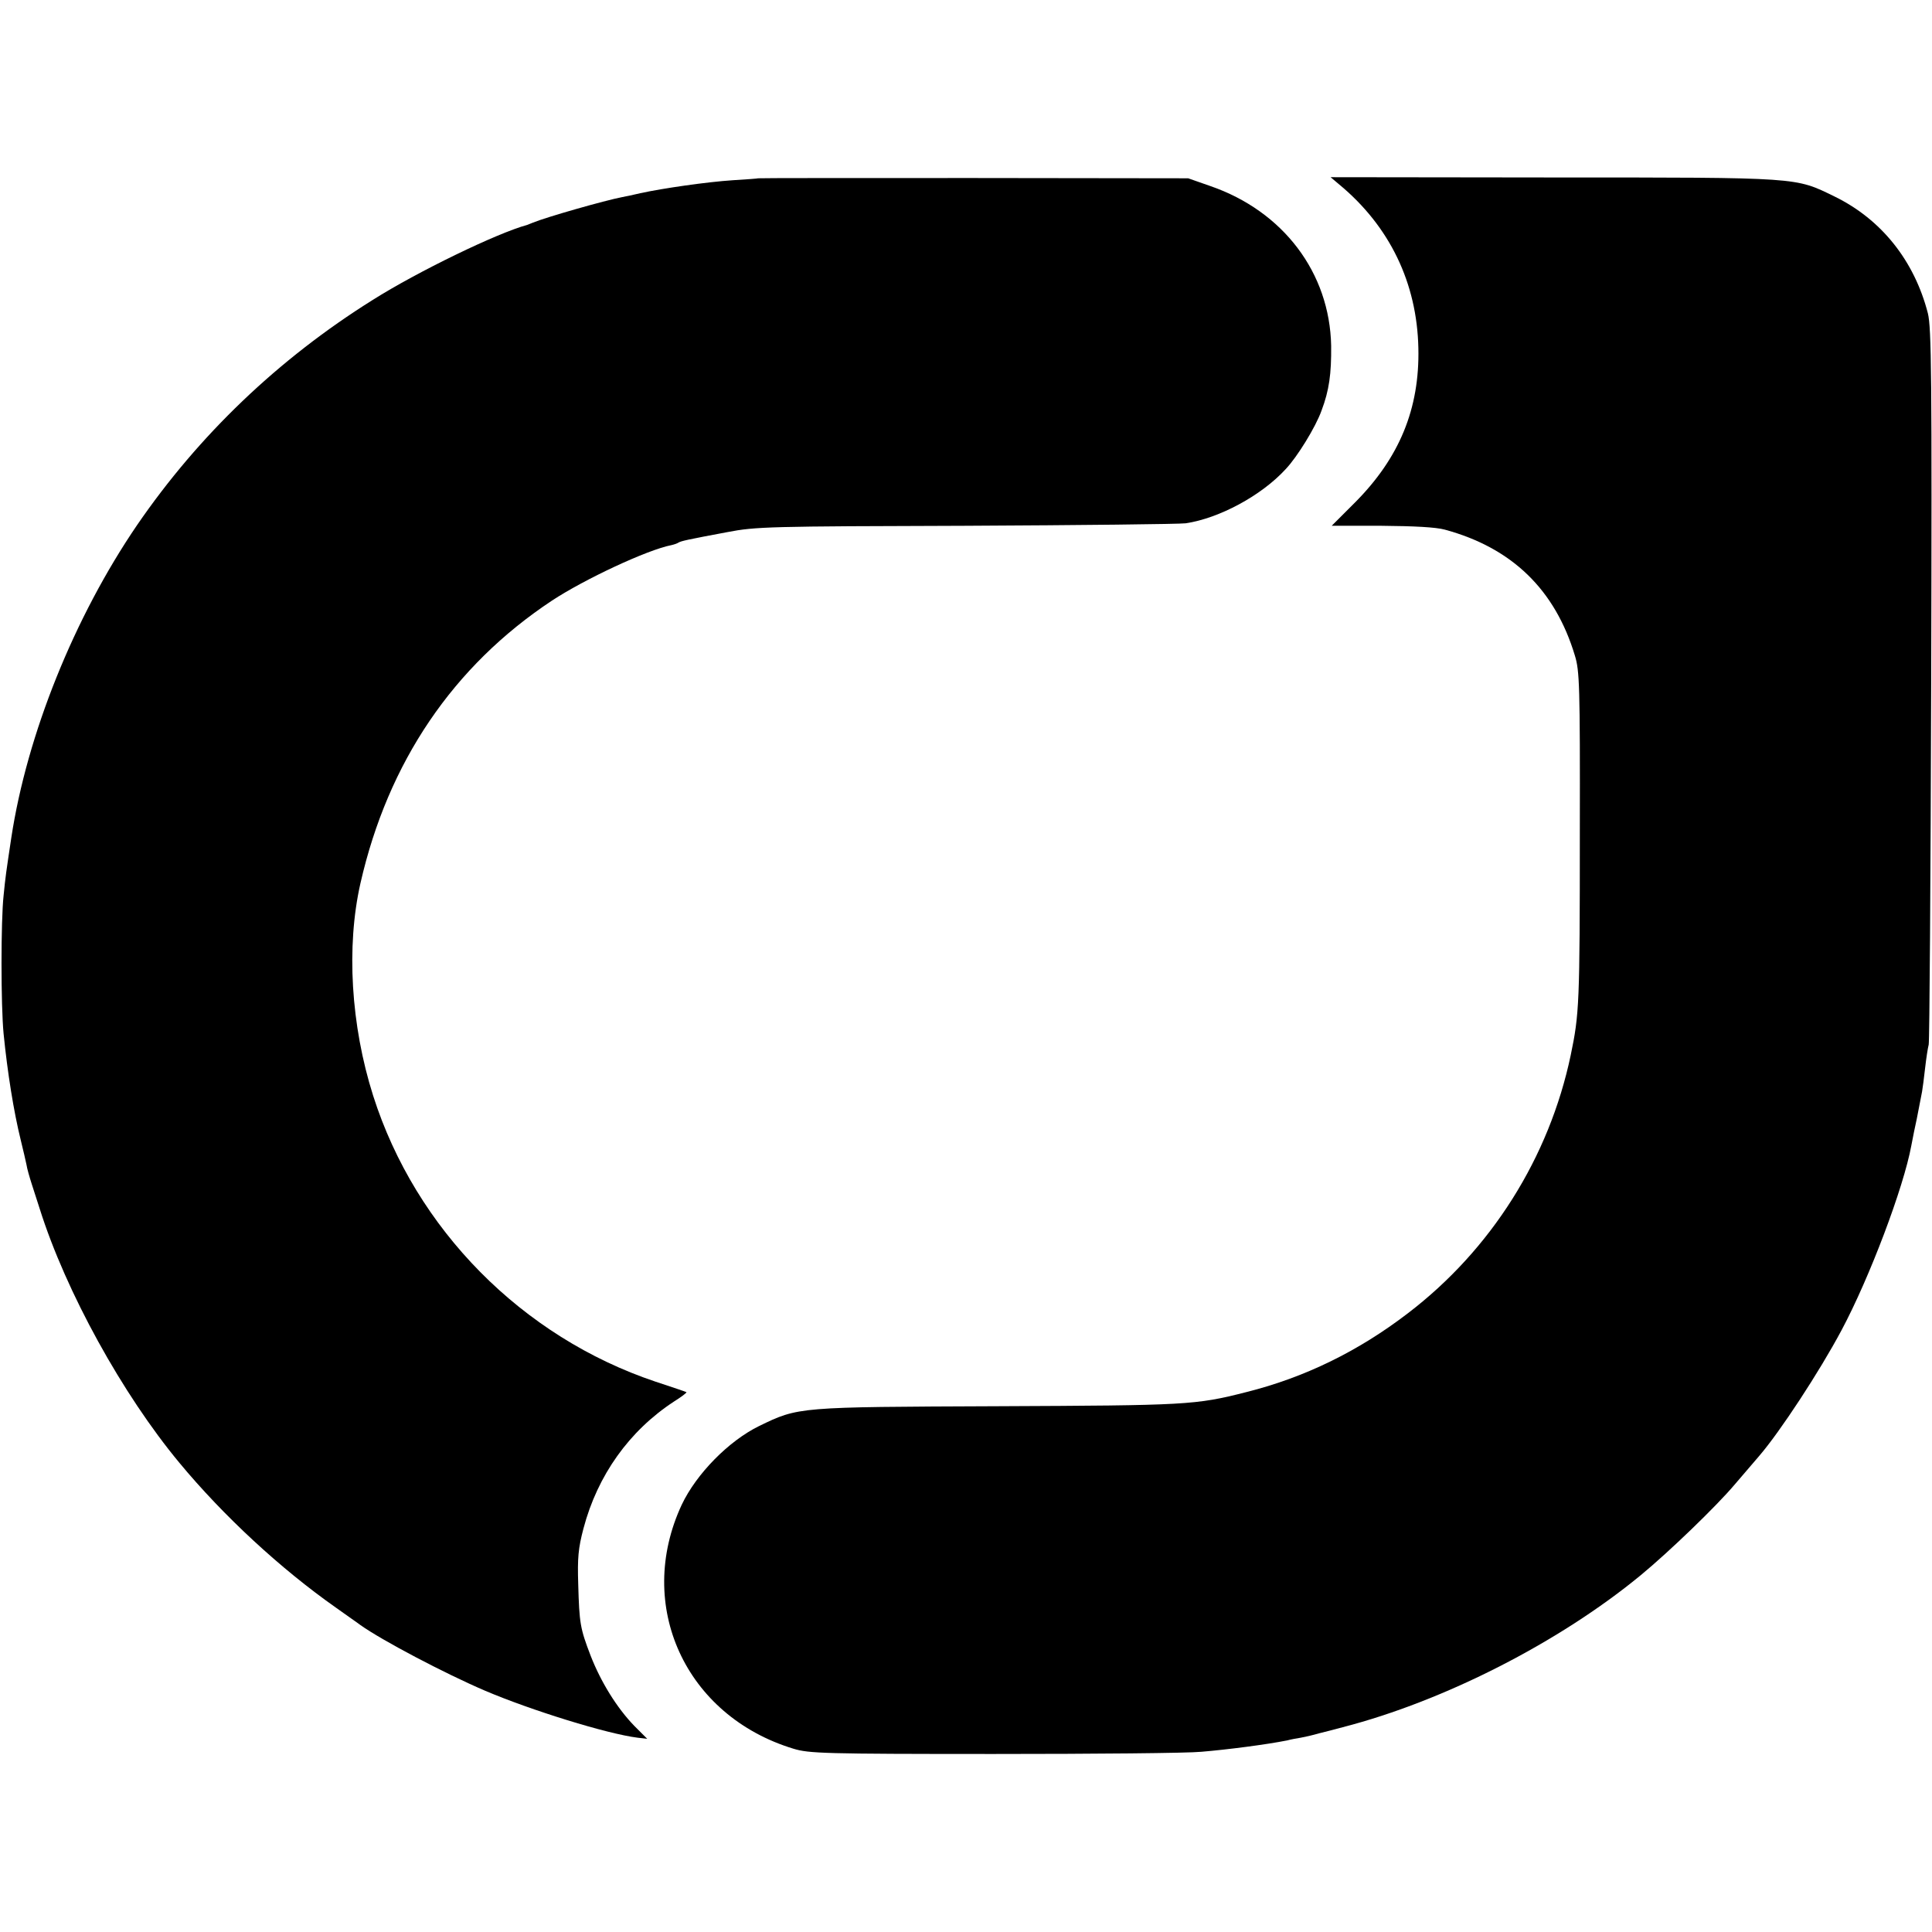
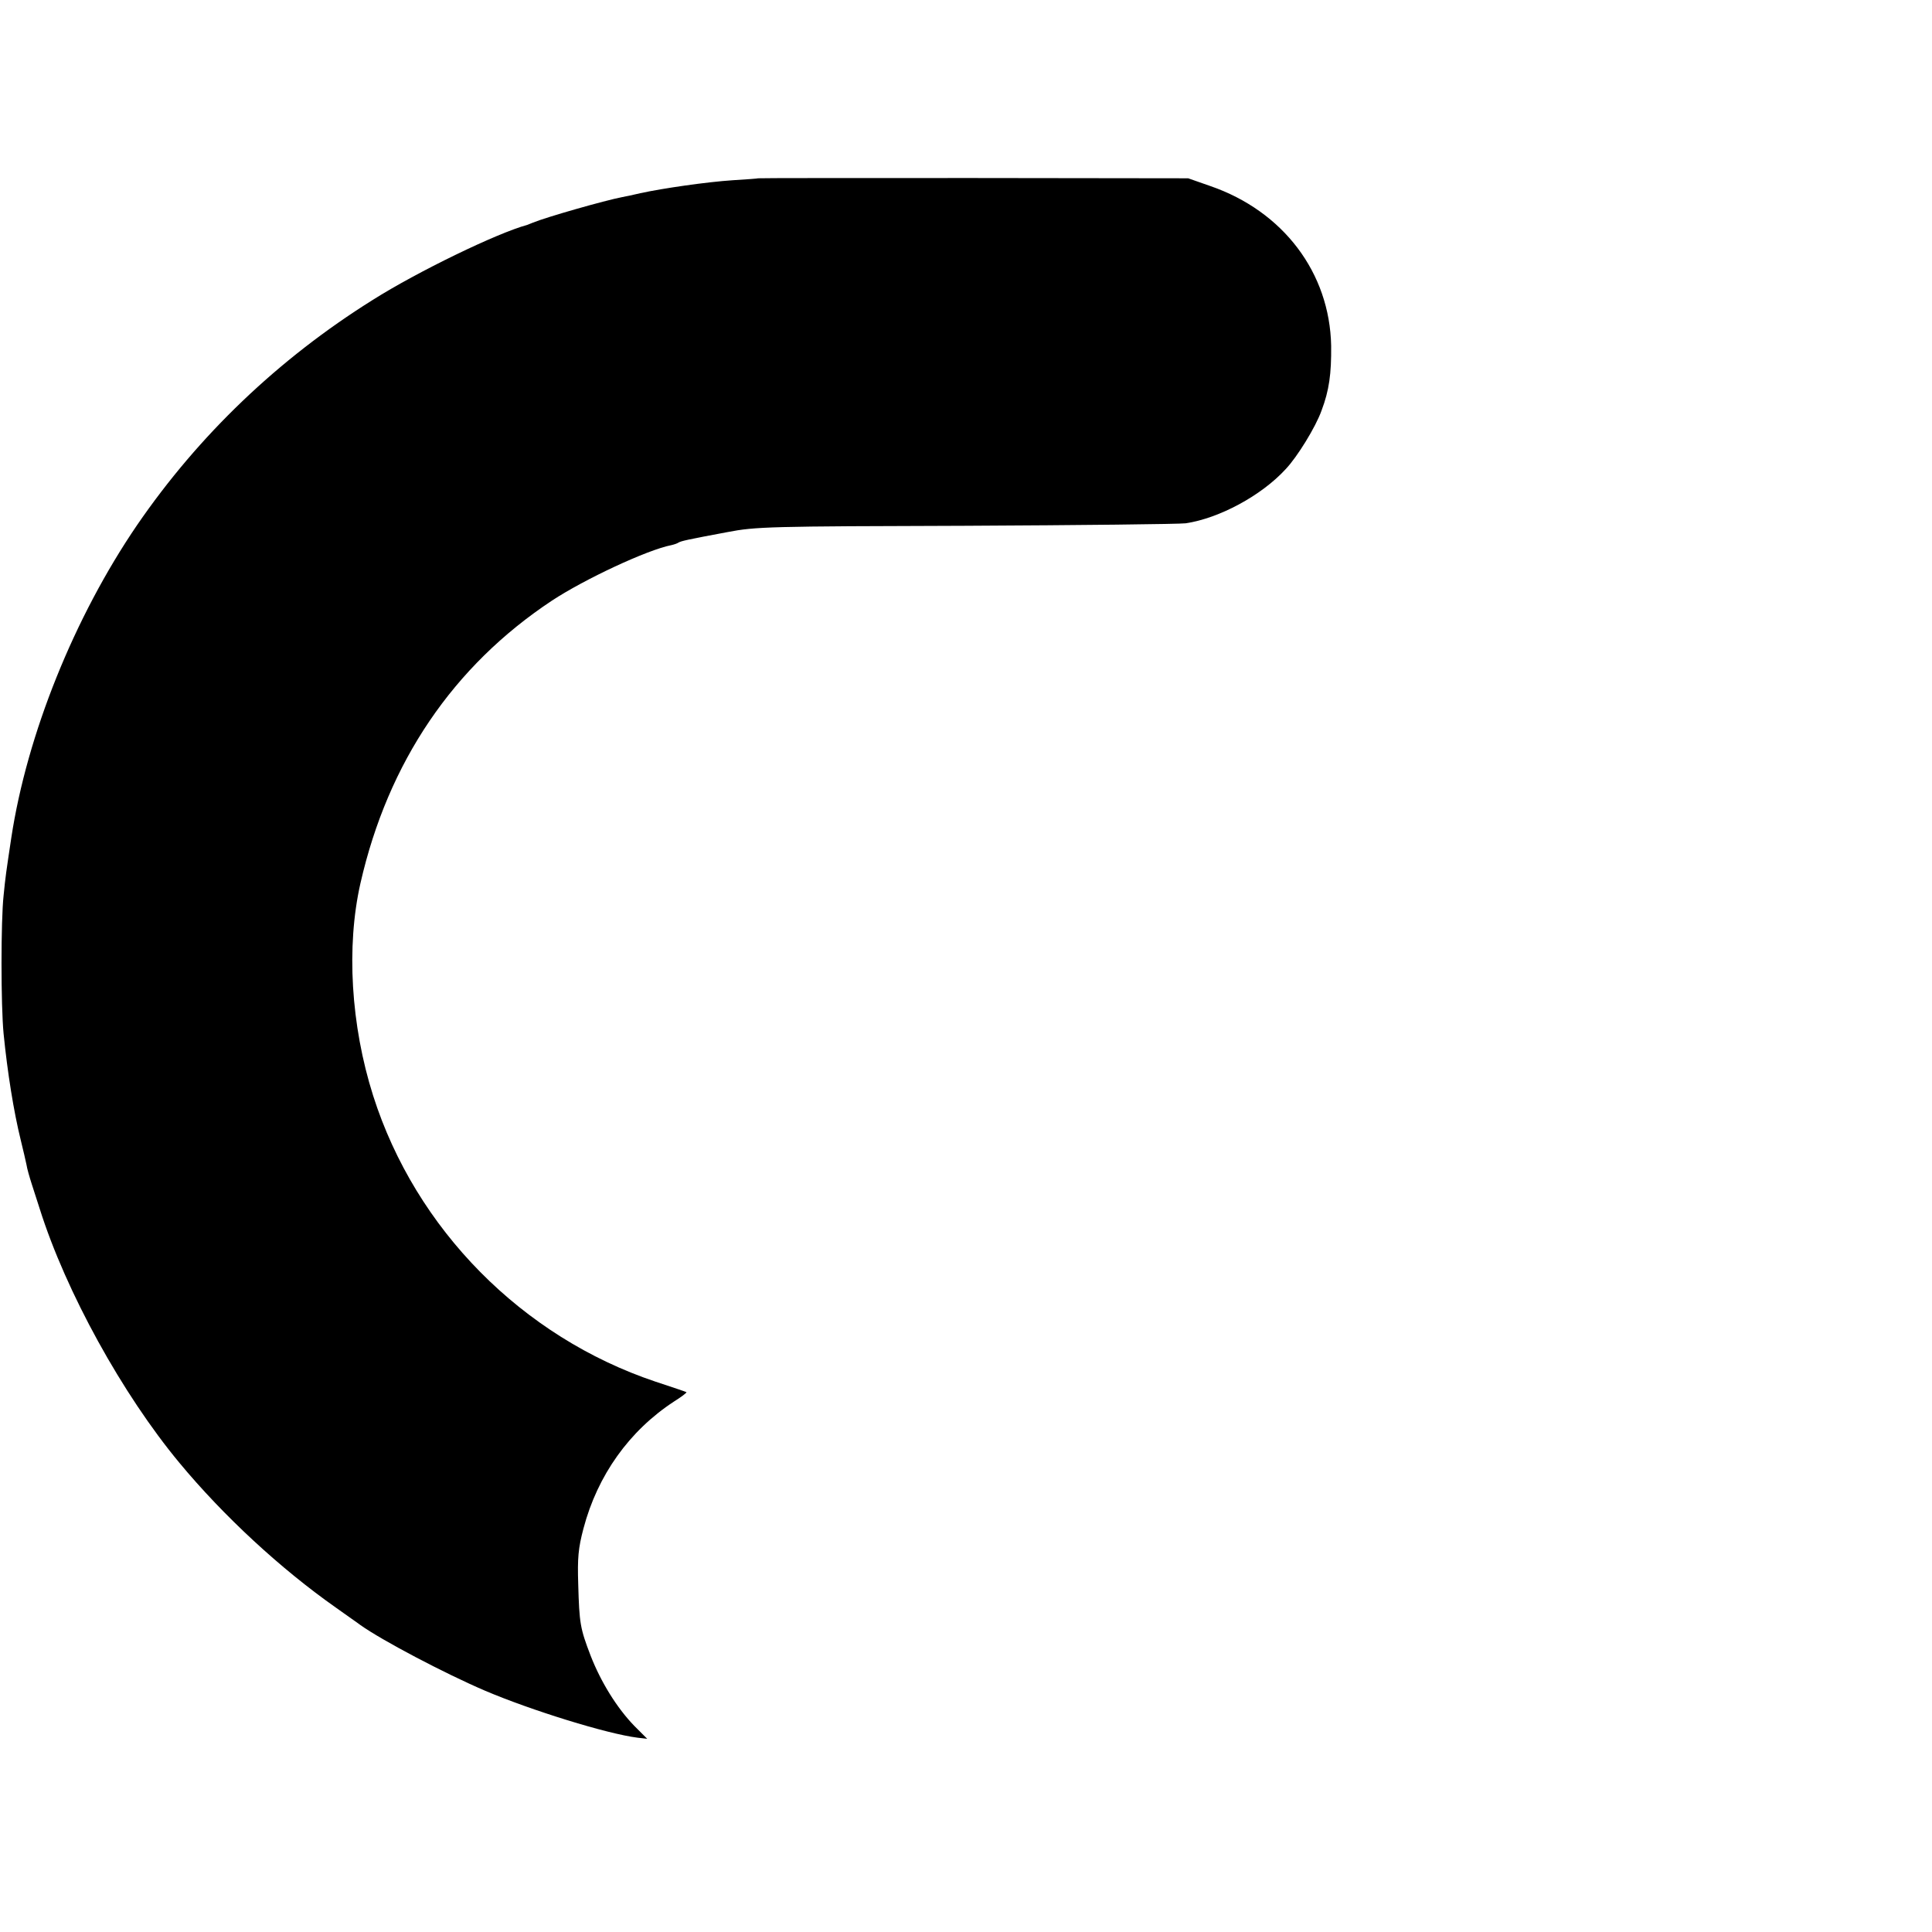
<svg xmlns="http://www.w3.org/2000/svg" version="1.0" width="700pt" height="700pt" viewBox="0 0 700 700" preserveAspectRatio="xMidYMid meet">
  <g transform="translate(0,700) scale(0.1,-0.1)" fill="#000000" stroke="none">
    <path d="M2747 6354 c-1 -1 -43 -4 -92 -7 -92 -6 -253 -29 -335 -47 -25 -6 -54 -12 -65 -14 -63 -12 -277 -73 -325 -93 -8 -3 -17 -7 -20 -8 -108 -29 -397 -169 -560 -272 -342 -214 -630 -490 -853 -815 -228 -334 -399 -759 -456 -1133 -19 -127 -21 -139 -28 -210 -10 -91 -10 -397 0 -500 14 -141 37 -284 62 -385 9 -36 18 -76 21 -90 2 -14 11 -45 19 -70 8 -25 21 -65 29 -90 95 -301 300 -672 506 -920 160 -193 367 -384 566 -524 43 -31 84 -59 90 -64 79 -56 305 -175 452 -238 167 -71 441 -156 552 -170 l35 -4 -47 47 c-63 65 -121 159 -158 254 -38 99 -41 117 -45 259 -3 95 0 130 19 202 51 193 166 354 328 460 27 17 47 32 45 34 -1 1 -51 18 -112 38 -483 162 -869 552 -1023 1036 -81 255 -98 541 -46 770 100 439 336 787 694 1024 117 77 345 184 433 201 9 2 21 6 25 9 10 6 33 11 177 38 104 20 150 21 865 23 415 2 773 6 796 9 121 18 274 100 362 196 42 44 109 153 130 212 28 74 36 134 35 235 -5 265 -174 488 -438 579 l-80 28 -778 1 c-428 0 -779 0 -780 -1z" />
-     <path d="M4853 6331 c182 -151 281 -356 286 -592 5 -220 -69 -398 -229 -559 l-85 -85 180 0 c119 -1 197 -5 230 -14 243 -66 399 -217 471 -456 17 -55 19 -107 18 -640 0 -623 -2 -659 -33 -808 -78 -371 -288 -705 -591 -936 -179 -137 -373 -232 -585 -285 -184 -47 -217 -48 -900 -51 -725 -3 -721 -2 -865 -72 -110 -54 -227 -173 -280 -285 -170 -365 13 -765 405 -884 56 -17 109 -19 725 -19 366 0 704 3 753 8 96 8 234 26 310 41 15 4 37 8 50 10 12 2 43 9 67 16 25 6 63 16 85 22 368 95 785 308 1080 551 103 85 273 249 339 327 35 41 76 89 90 105 75 87 218 305 298 455 102 191 225 517 253 669 3 14 7 37 10 51 5 22 12 55 29 145 2 11 7 49 11 85 4 36 10 74 13 85 3 11 7 598 9 1305 3 1126 1 1292 -12 1345 -49 190 -168 340 -338 423 -144 70 -119 69 -1019 69 l-807 1 32 -27z" />
  </g>
</svg>